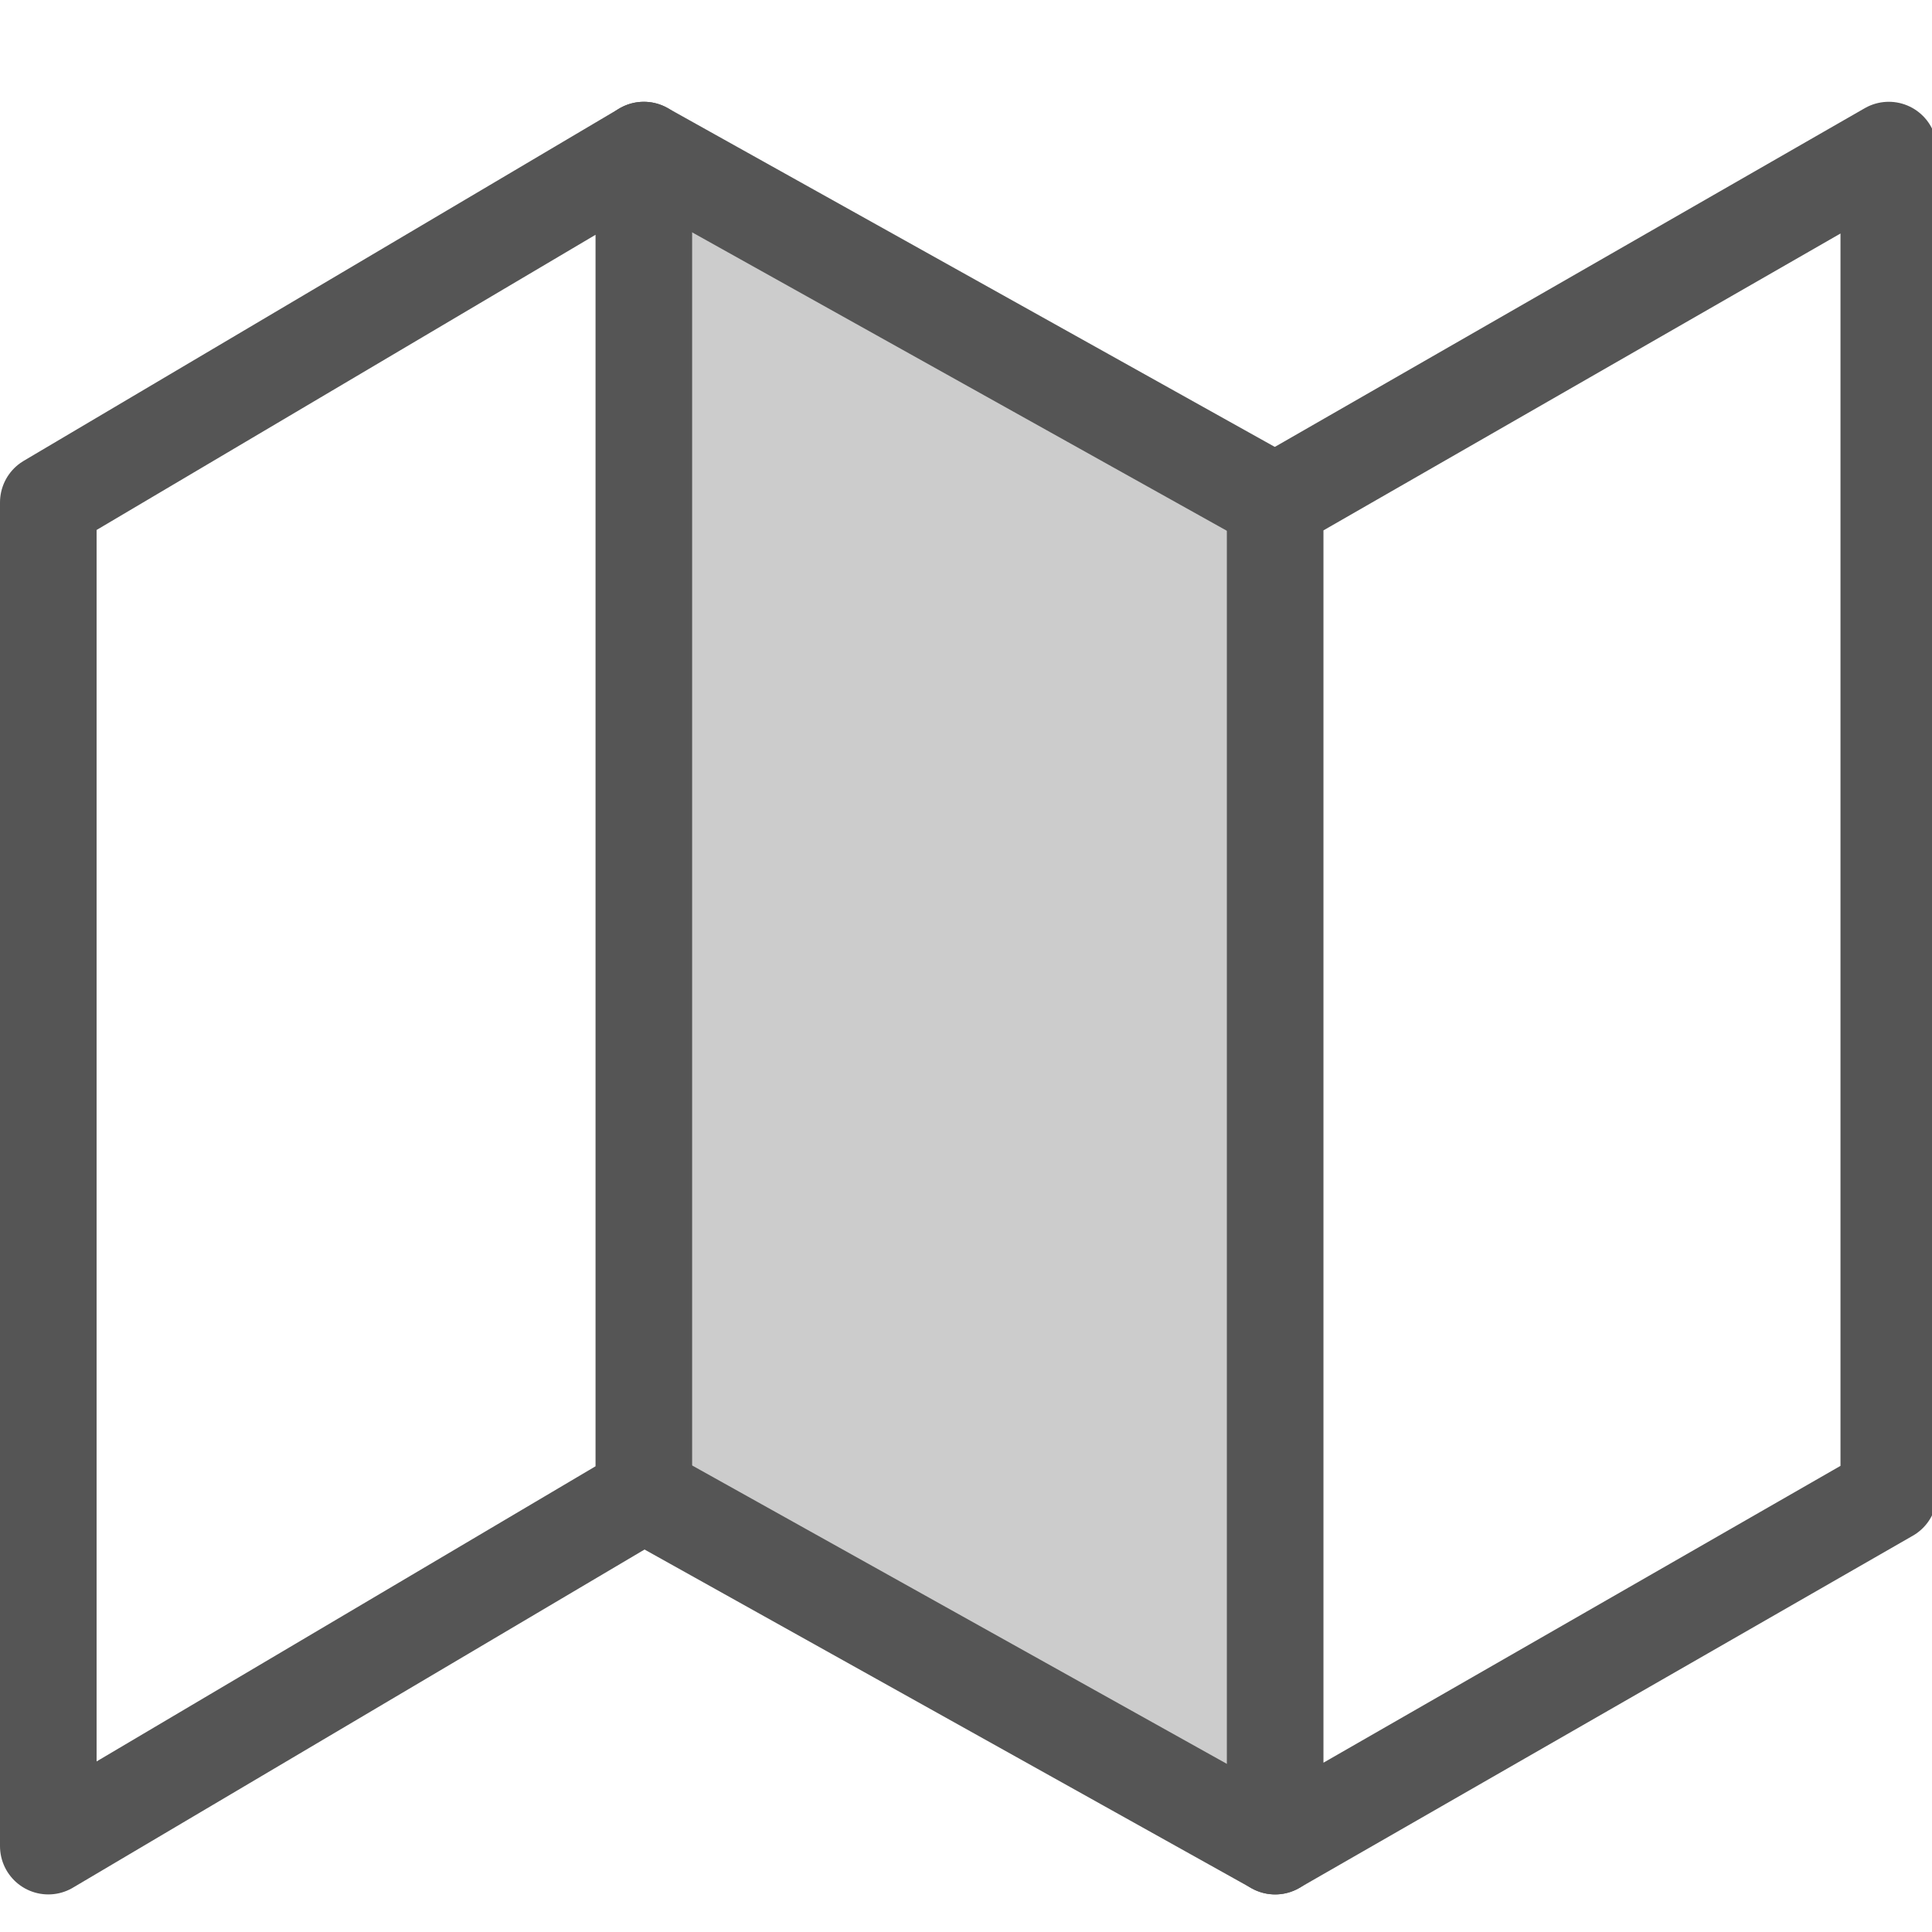
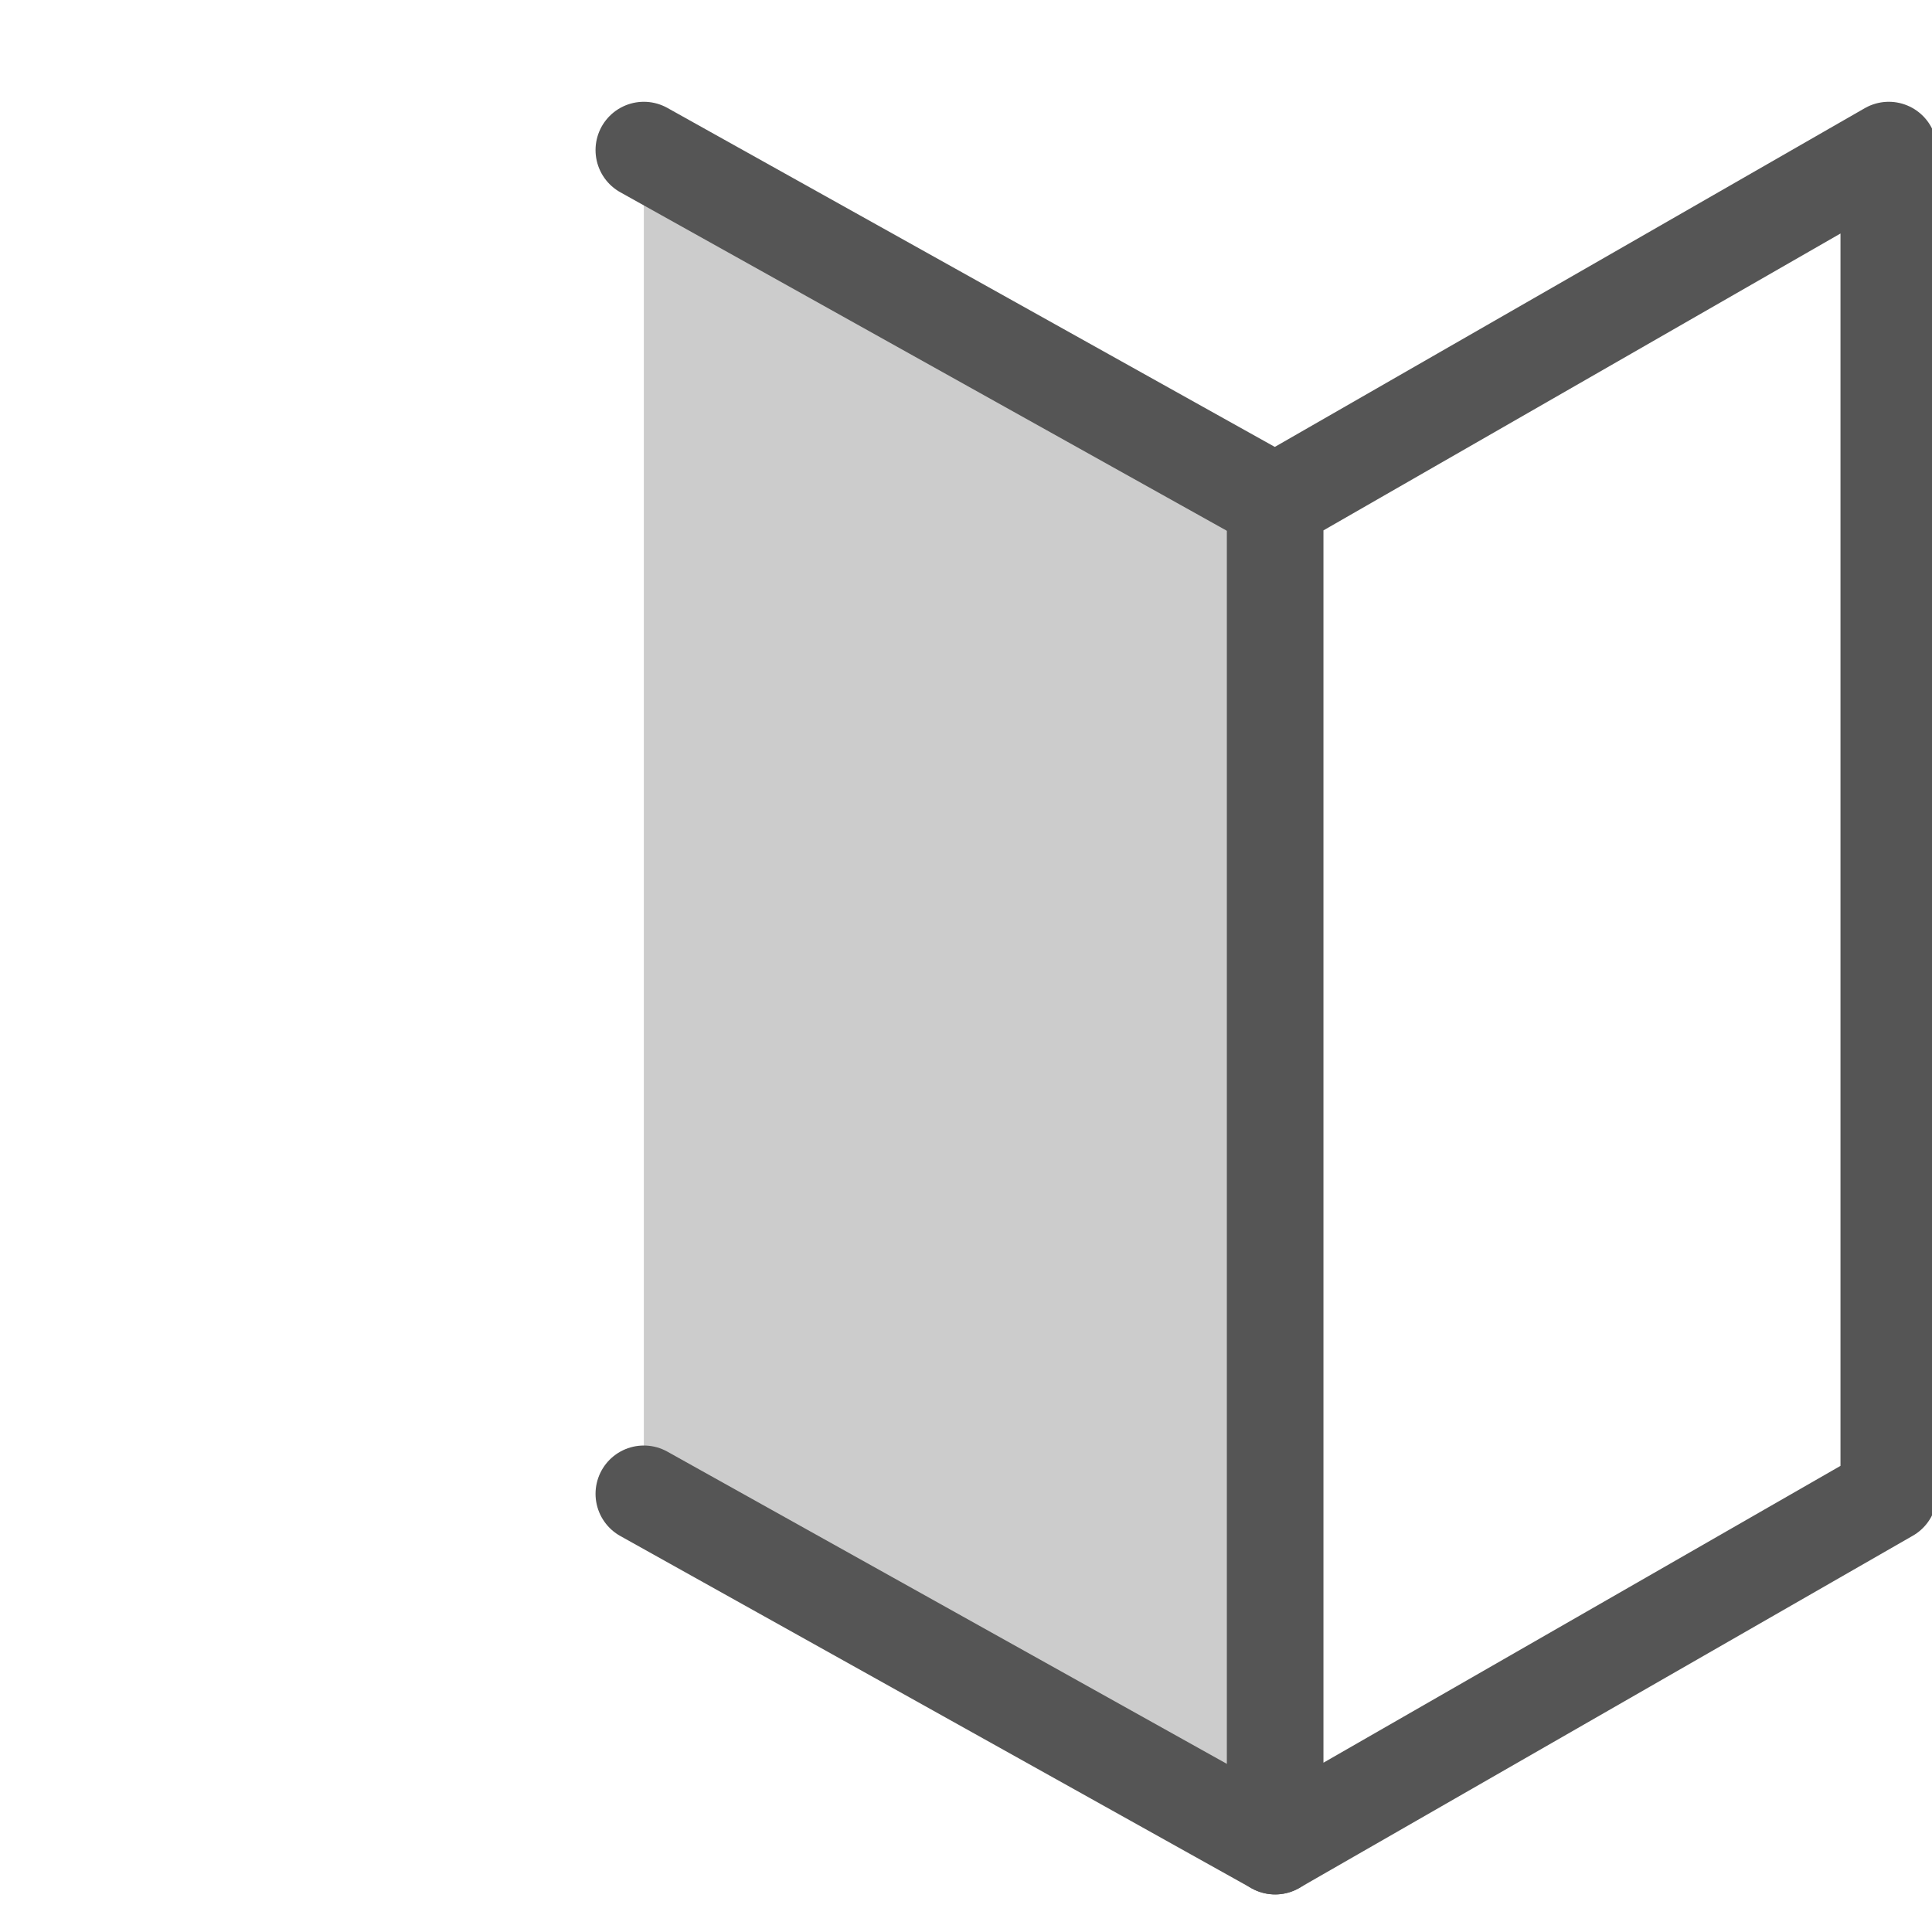
<svg xmlns="http://www.w3.org/2000/svg" version="1.1" id="Layer_1" width="800px" height="800px" viewBox="0 0 60 60" enable-background="new 0 0 60 60" xml:space="preserve">
  <g>
    <polygon fill="#CCCCCC" points="39.601,15.603 39.601,57.333 19.995,46.392 19.995,4.661  " />
    <line fill="none" stroke="#555555" stroke-width="3" stroke-linecap="round" stroke-linejoin="round" stroke-miterlimit="10" x1="19.995" y1="4.661" x2="39.601" y2="15.603" />
    <line fill="none" stroke="#555555" stroke-width="3" stroke-linecap="round" stroke-linejoin="round" stroke-miterlimit="10" x1="39.601" y1="57.333" x2="19.995" y2="46.392" />
-     <polygon fill="none" stroke="#555555" stroke-width="3" stroke-linecap="round" stroke-linejoin="round" stroke-miterlimit="10" points="   19.995,46.392 1.5,57.333 1.5,15.603 19.995,4.661  " />
    <polygon fill="none" stroke="#555555" stroke-width="3" stroke-linecap="round" stroke-linejoin="round" stroke-miterlimit="10" points="   39.601,15.603 58.658,4.661 58.658,46.392 39.601,57.333  " />
  </g>
</svg>